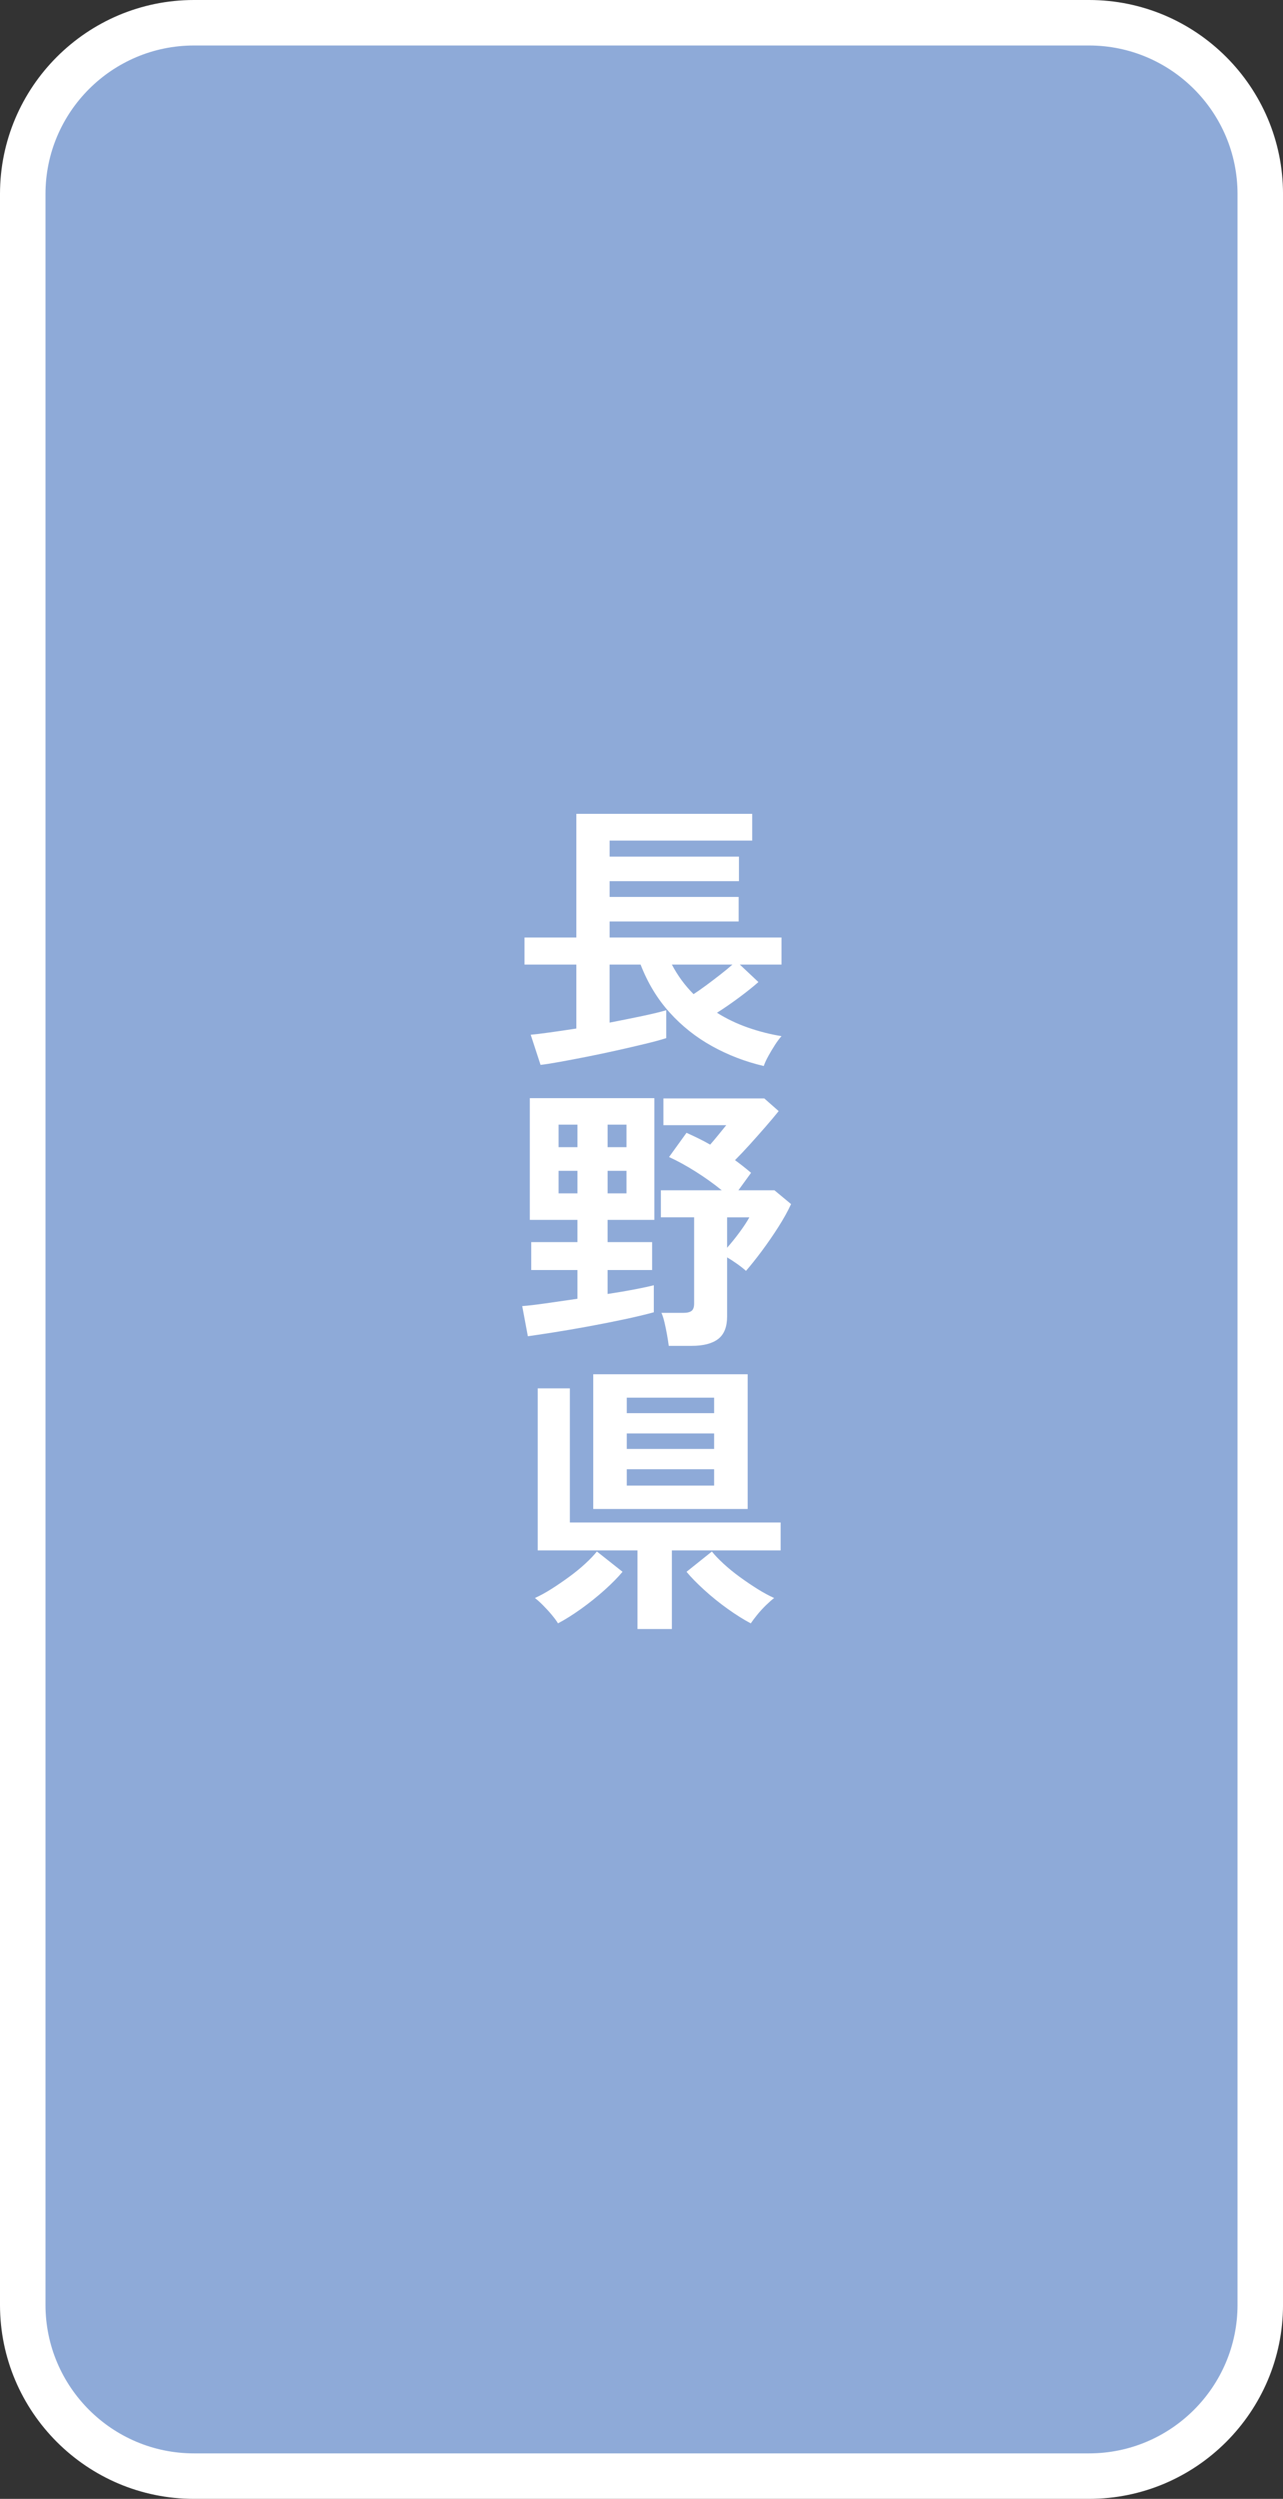
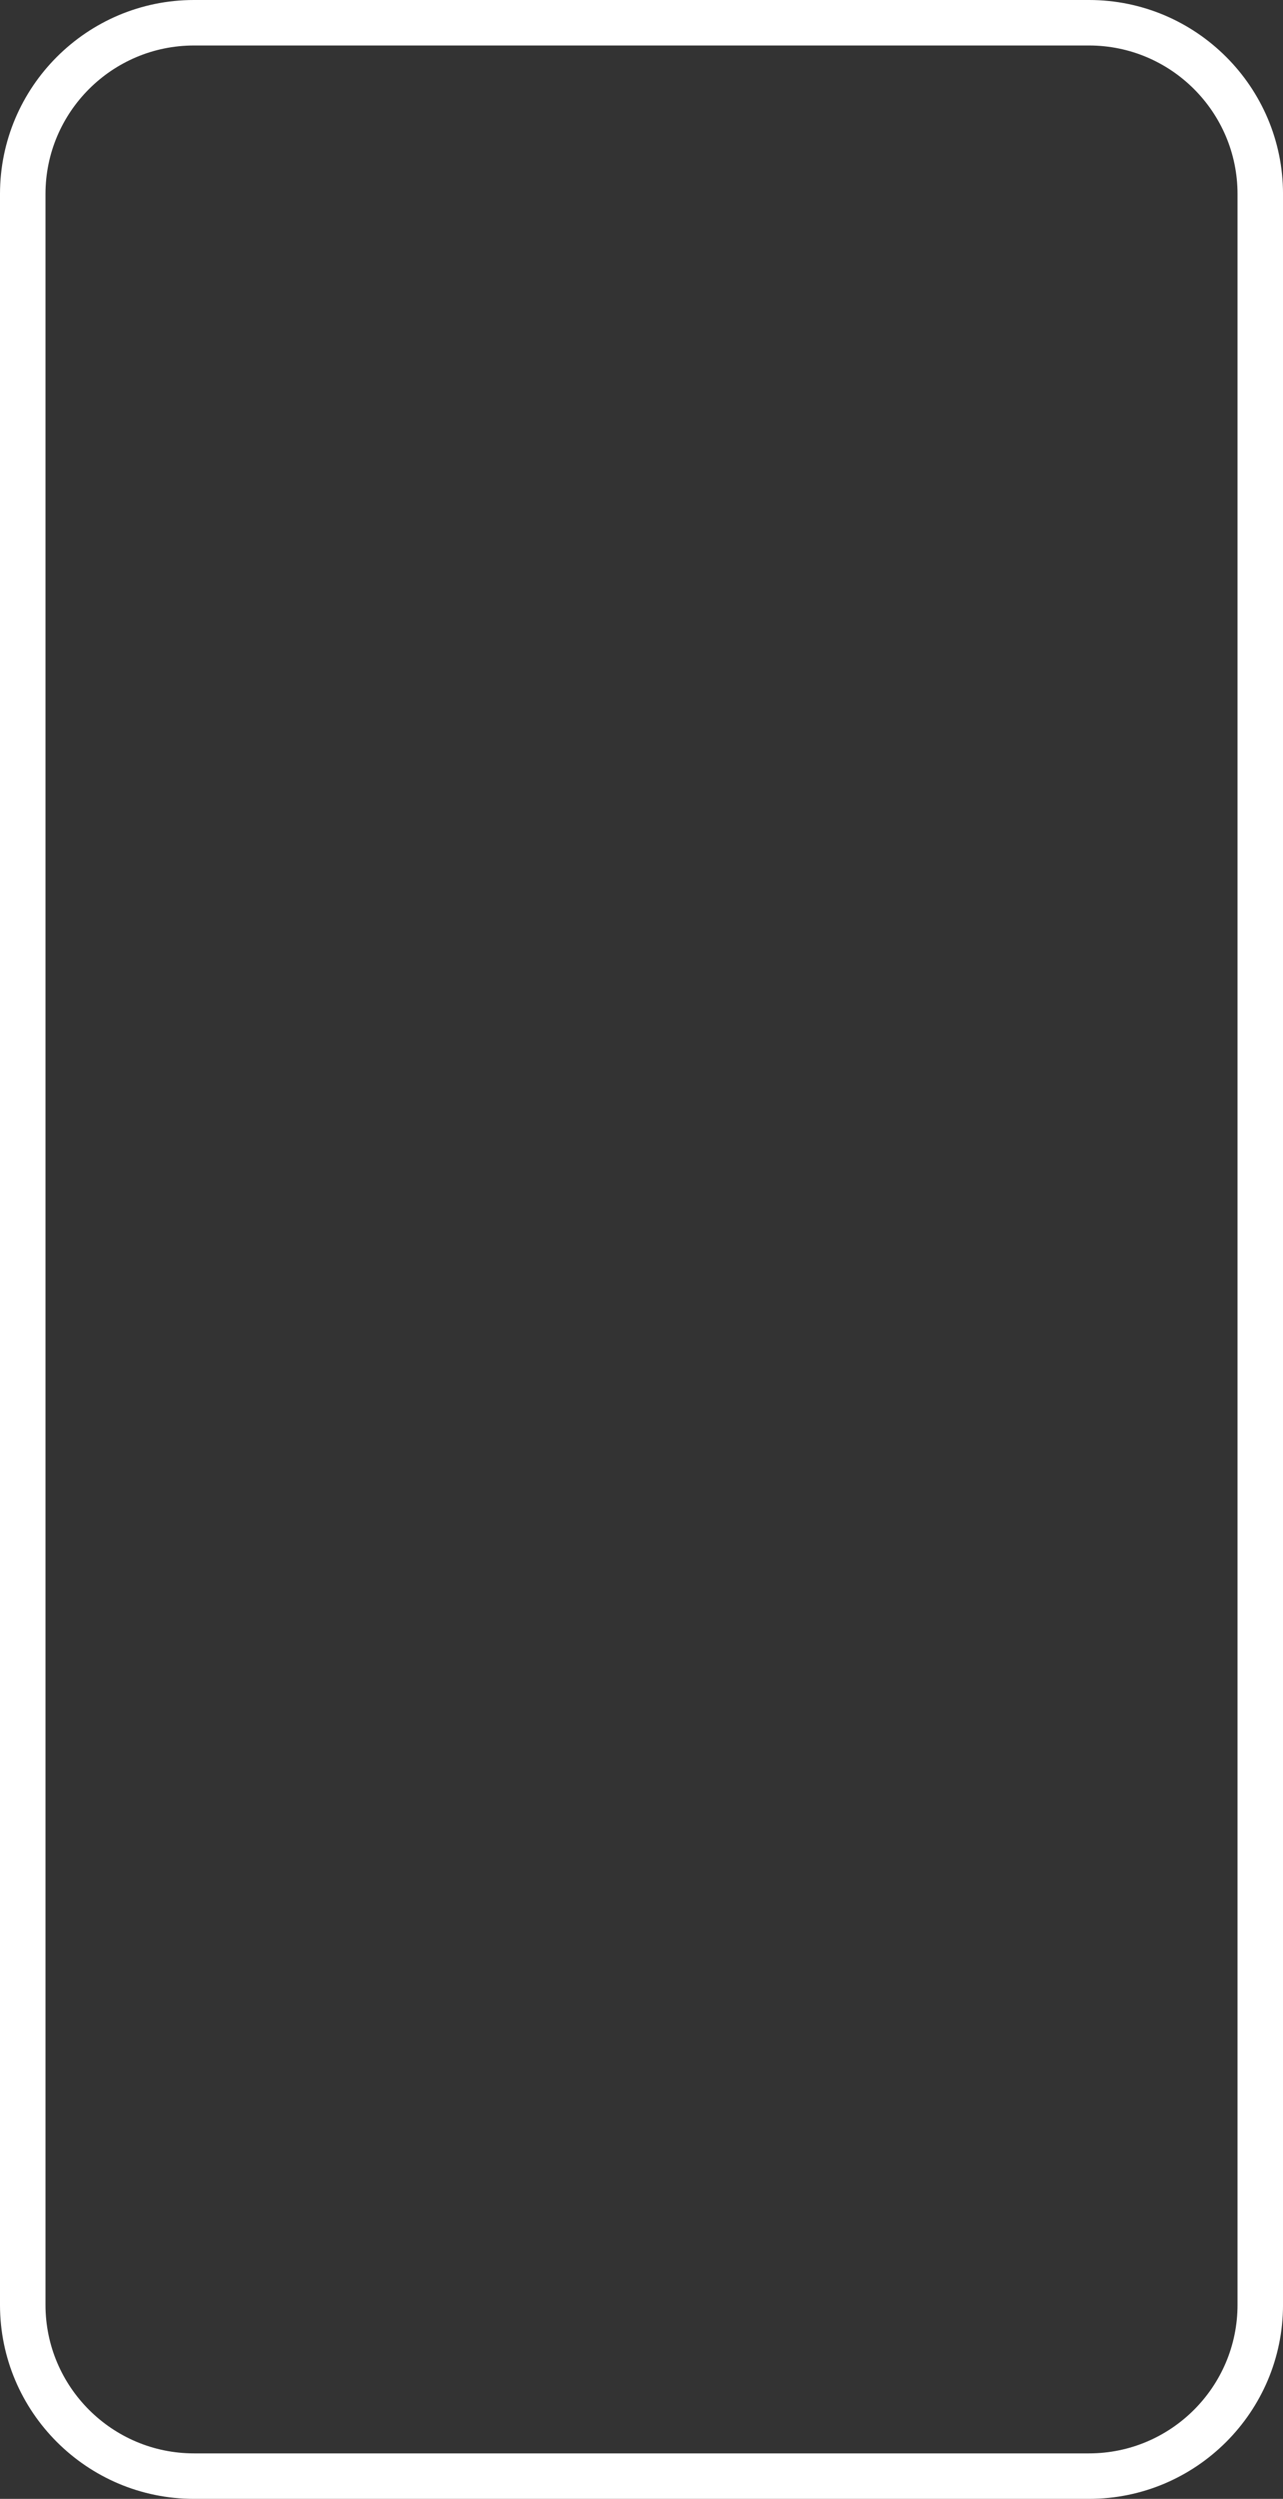
<svg xmlns="http://www.w3.org/2000/svg" id="_レイヤー_1" data-name="レイヤー_1" width="94.242" height="183.574" version="1.1" viewBox="0 0 94.242 183.574">
  <rect x="0" y="0" width="94.242" height="183.574" fill="#333333" stroke="none" />
  <defs>
    <style>
      .st0 {
        fill: #fff;
      }

      .st1 {
        fill: #8eaad8;
      }
    </style>
  </defs>
  <g>
-     <path class="st1" d="M14.25,1.671C7.331,1.671,1.671,7.331,1.671,14.25v155.074c0,6.918,5.66,12.579,12.579,12.579h65.742c6.918,0,12.579-5.66,12.579-12.579V14.25c0-6.918-5.66-12.579-12.579-12.579H14.25Z" />
    <path class="st0" d="M79.992,183.574H14.25c-7.857,0-14.25-6.393-14.25-14.25V14.25C0,6.393,6.392,0,14.25,0h65.743c7.857,0,14.25,6.393,14.25,14.25v155.074c0,7.857-6.393,14.25-14.25,14.25ZM14.25,3.342c-6.015,0-10.908,4.894-10.908,10.908v155.074c0,6.015,4.893,10.908,10.908,10.908h65.743c6.015,0,10.908-4.894,10.908-10.908V14.25c0-6.015-4.894-10.908-10.908-10.908H14.25Z" />
  </g>
  <g>
-     <path class="st0" d="M56.099,78.312c-1.353-.318-2.619-.804-3.798-1.459-1.18-.655-2.219-1.48-3.115-2.474-.897-.994-1.608-2.167-2.132-3.519h-2.277v4.264c.855-.166,1.659-.328,2.412-.486.752-.159,1.335-.3,1.749-.424v2.049c-.387.124-.894.262-1.521.414-.628.151-1.311.311-2.049.476s-1.473.321-2.205.466c-.731.145-1.401.272-2.008.383-.607.11-1.09.187-1.449.228l-.724-2.215c.317-.027.776-.083,1.376-.166.6-.083,1.259-.179,1.977-.29v-4.699h-3.809v-1.987h3.809v-9.087h12.917v1.966h-10.474v1.18h9.501v1.801h-9.501v1.159h9.48v1.801h-9.48v1.18h12.627v1.987h-3.063l1.366,1.284c-.373.331-.842.707-1.408,1.128-.566.421-1.111.797-1.635,1.128.704.442,1.459.804,2.267,1.087.807.283,1.632.494,2.474.631-.152.166-.314.383-.486.652-.173.269-.335.541-.487.817-.152.276-.262.518-.331.725ZM50.945,73.034c.276-.179.586-.397.932-.652.345-.255.69-.518,1.035-.787.345-.269.642-.514.89-.735h-4.45c.427.814.959,1.539,1.594,2.174Z" />
-     <path class="st0" d="M38.773,98.164l-.414-2.215c.4-.027.966-.094,1.697-.197s1.518-.217,2.36-.341v-2.111h-3.395v-2.05h3.395v-1.635h-3.499v-8.942h9.149v8.942h-3.436v1.635h3.271v2.05h-3.271v1.759c.731-.11,1.4-.224,2.008-.341s1.069-.218,1.387-.301v1.987c-.607.166-1.332.339-2.174.518-.842.18-1.715.352-2.619.518s-1.749.311-2.536.435-1.428.221-1.925.29ZM41.03,84.274h1.387v-1.656h-1.387v1.656ZM41.03,87.668h1.387v-1.656h-1.387v1.656ZM44.631,84.274h1.387v-1.656h-1.387v1.656ZM44.631,87.668h1.387v-1.656h-1.387v1.656ZM49.123,98.868c-.028-.222-.069-.487-.124-.798-.055-.31-.117-.613-.186-.91-.069-.297-.145-.535-.228-.714h1.615c.276,0,.476-.049.6-.146.125-.097.187-.275.187-.538v-6.334h-2.443v-1.987h4.471c-.593-.483-1.235-.942-1.925-1.376-.69-.435-1.339-.79-1.946-1.066l1.283-1.78c.276.124.562.258.859.403.296.145.59.3.879.466.193-.221.394-.458.601-.714s.4-.494.58-.714h-4.616v-1.966h7.411l1.056.931c-.276.345-.6.732-.973,1.159-.373.428-.752.856-1.138,1.284-.387.428-.752.814-1.097,1.159.414.304.807.614,1.18.931l-.931,1.284h2.649l1.221,1.014c-.235.511-.545,1.07-.931,1.677-.387.608-.791,1.194-1.211,1.759-.421.566-.811,1.056-1.17,1.47-.166-.151-.379-.32-.642-.507s-.511-.349-.745-.486v4.347c0,.759-.217,1.308-.652,1.646-.435.338-1.087.508-1.957.508h-1.677ZM53.408,91.664c.317-.358.628-.745.932-1.159.303-.414.538-.772.704-1.076h-1.635v2.235Z" />
-     <path class="st0" d="M40.988,119.257c-.097-.166-.249-.373-.456-.621-.207-.249-.424-.486-.652-.715-.228-.228-.424-.403-.59-.527.373-.166.776-.387,1.211-.662.435-.276.869-.573,1.304-.891.435-.317.832-.642,1.19-.973s.642-.628.849-.891l1.884,1.491c-.331.4-.77.845-1.314,1.335-.545.49-1.122.952-1.729,1.387-.607.435-1.173.79-1.697,1.066ZM46.826,119.671v-5.775h-7.328v-11.903h2.36v9.854h15.484v2.05h-7.99v5.775h-2.525ZM43.576,110.853v-9.895h11.344v9.895h-11.344ZM46.039,103.815h6.417v-1.139h-6.417v1.139ZM46.039,106.444h6.417v-1.139h-6.417v1.139ZM46.039,109.134h6.417v-1.2h-6.417v1.2ZM55.147,119.257c-.524-.276-1.09-.632-1.697-1.066-.607-.435-1.18-.896-1.718-1.387s-.973-.935-1.304-1.335l1.863-1.491c.207.263.49.56.849.891.358.331.755.655,1.19.973.435.317.873.614,1.314.891.442.275.849.496,1.222.662-.166.124-.366.3-.601.527-.235.229-.452.466-.652.715-.2.248-.355.455-.466.621Z" />
-   </g>
+     </g>
</svg>